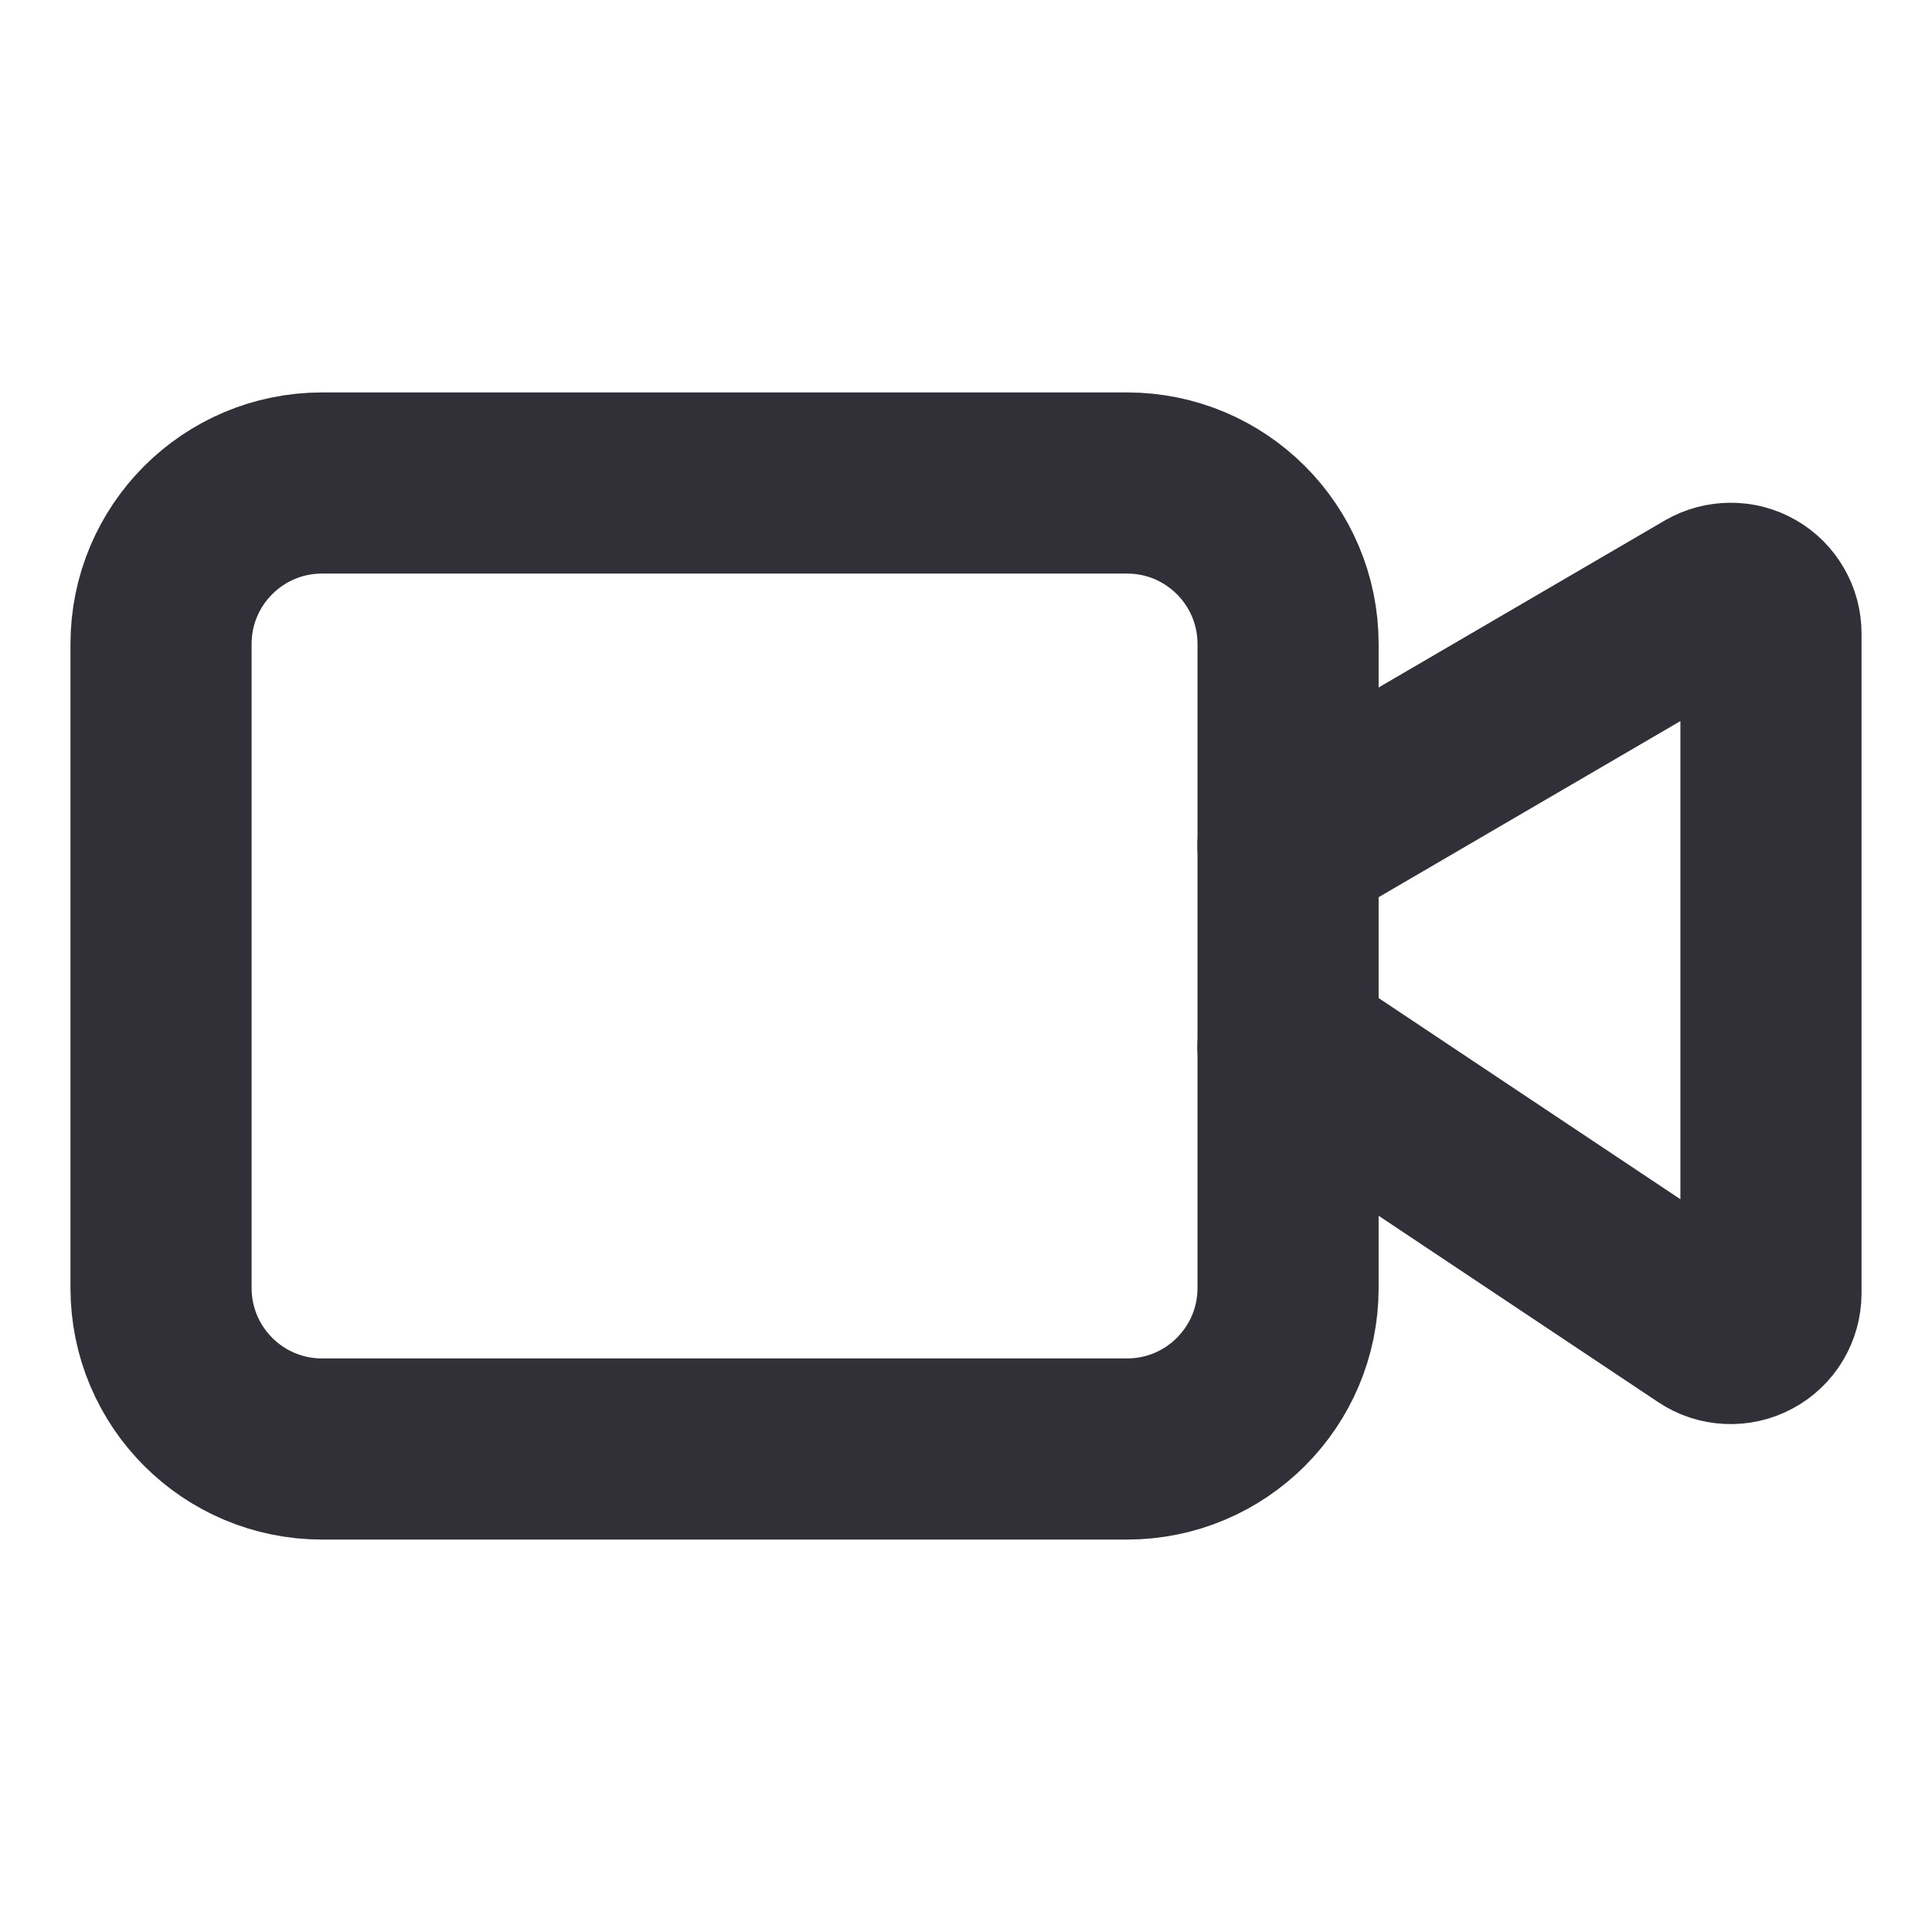
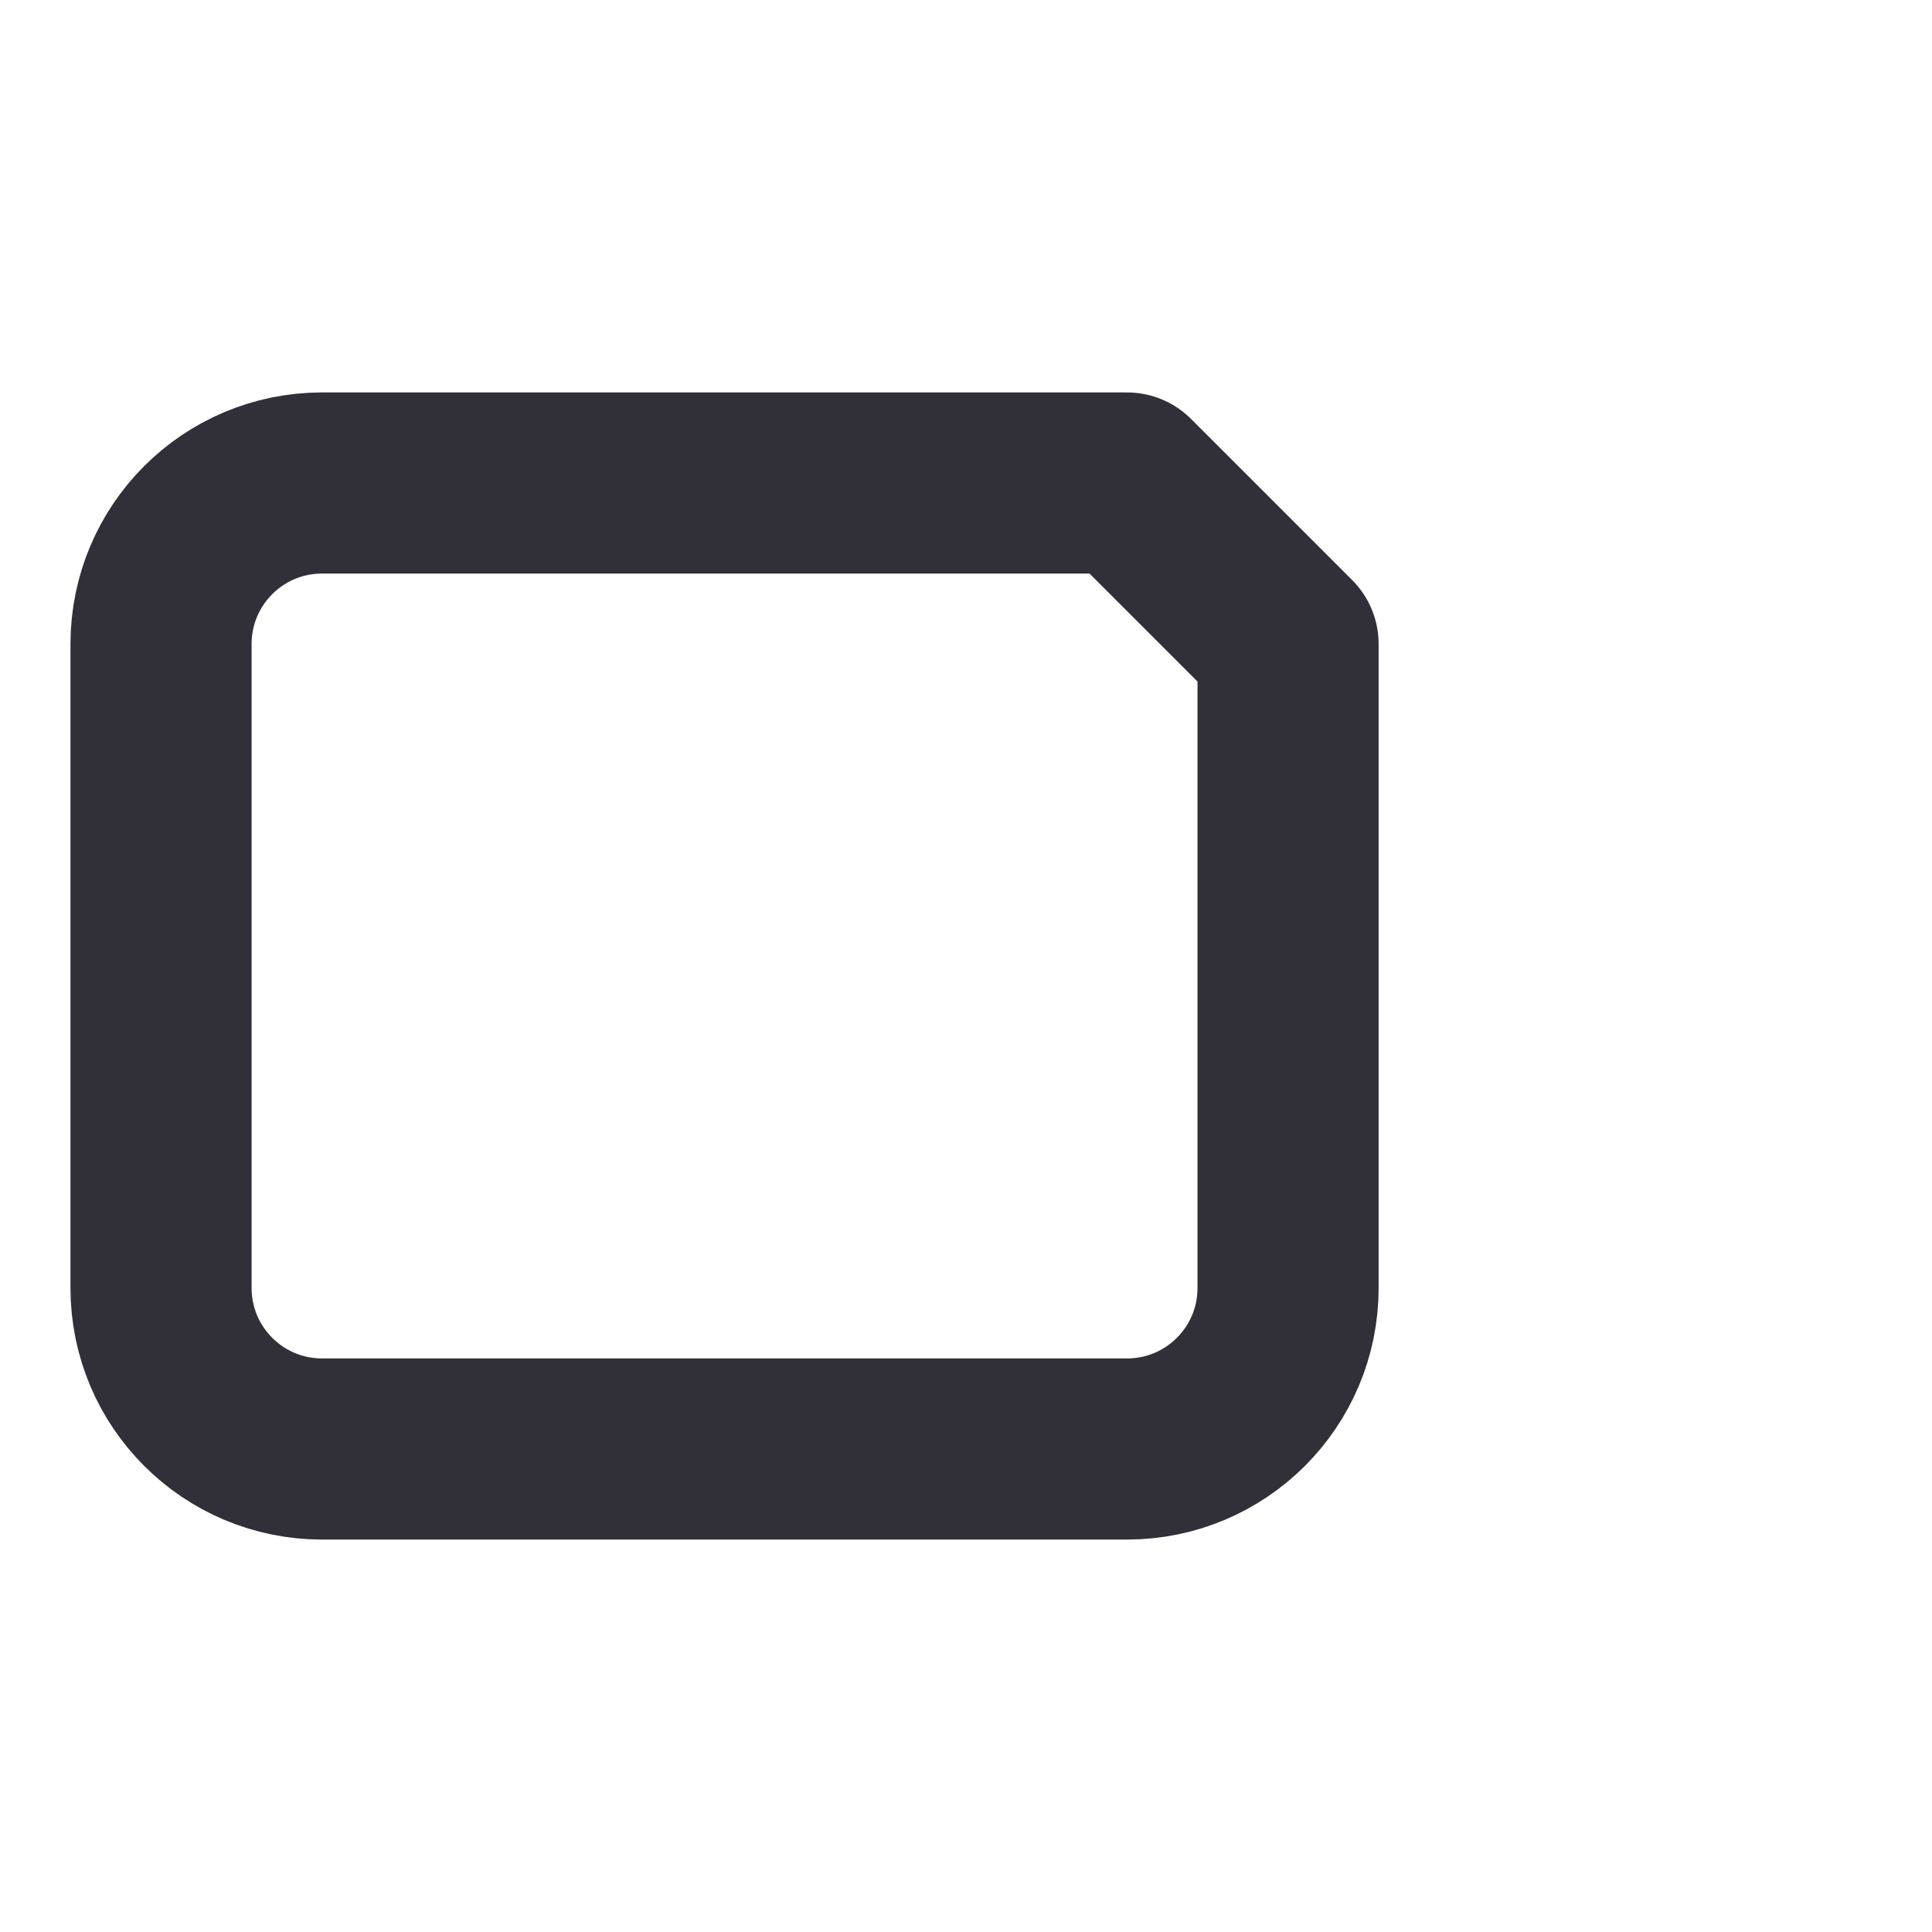
<svg xmlns="http://www.w3.org/2000/svg" width="20" height="20" viewBox="0 0 20 20" fill="none">
-   <path d="M13.333 10.833L17.686 13.735C17.748 13.777 17.821 13.801 17.896 13.804C17.972 13.808 18.047 13.791 18.113 13.755C18.18 13.72 18.235 13.667 18.274 13.602C18.312 13.538 18.333 13.464 18.333 13.388V6.558C18.333 6.485 18.314 6.413 18.277 6.35C18.24 6.286 18.188 6.233 18.124 6.197C18.06 6.16 17.988 6.141 17.915 6.142C17.842 6.142 17.77 6.161 17.706 6.198L13.333 8.75" stroke="#312F37" stroke-width="1.875" stroke-linecap="round" stroke-linejoin="round" />
-   <path d="M11.667 5H3.334C2.413 5 1.667 5.746 1.667 6.667V13.333C1.667 14.254 2.413 15 3.334 15H11.667C12.588 15 13.334 14.254 13.334 13.333V6.667C13.334 5.746 12.588 5 11.667 5Z" stroke="#312F37" stroke-width="1.875" stroke-linecap="round" stroke-linejoin="round" />
+   <path d="M11.667 5H3.334C2.413 5 1.667 5.746 1.667 6.667V13.333C1.667 14.254 2.413 15 3.334 15H11.667C12.588 15 13.334 14.254 13.334 13.333V6.667Z" stroke="#312F37" stroke-width="1.875" stroke-linecap="round" stroke-linejoin="round" />
</svg>